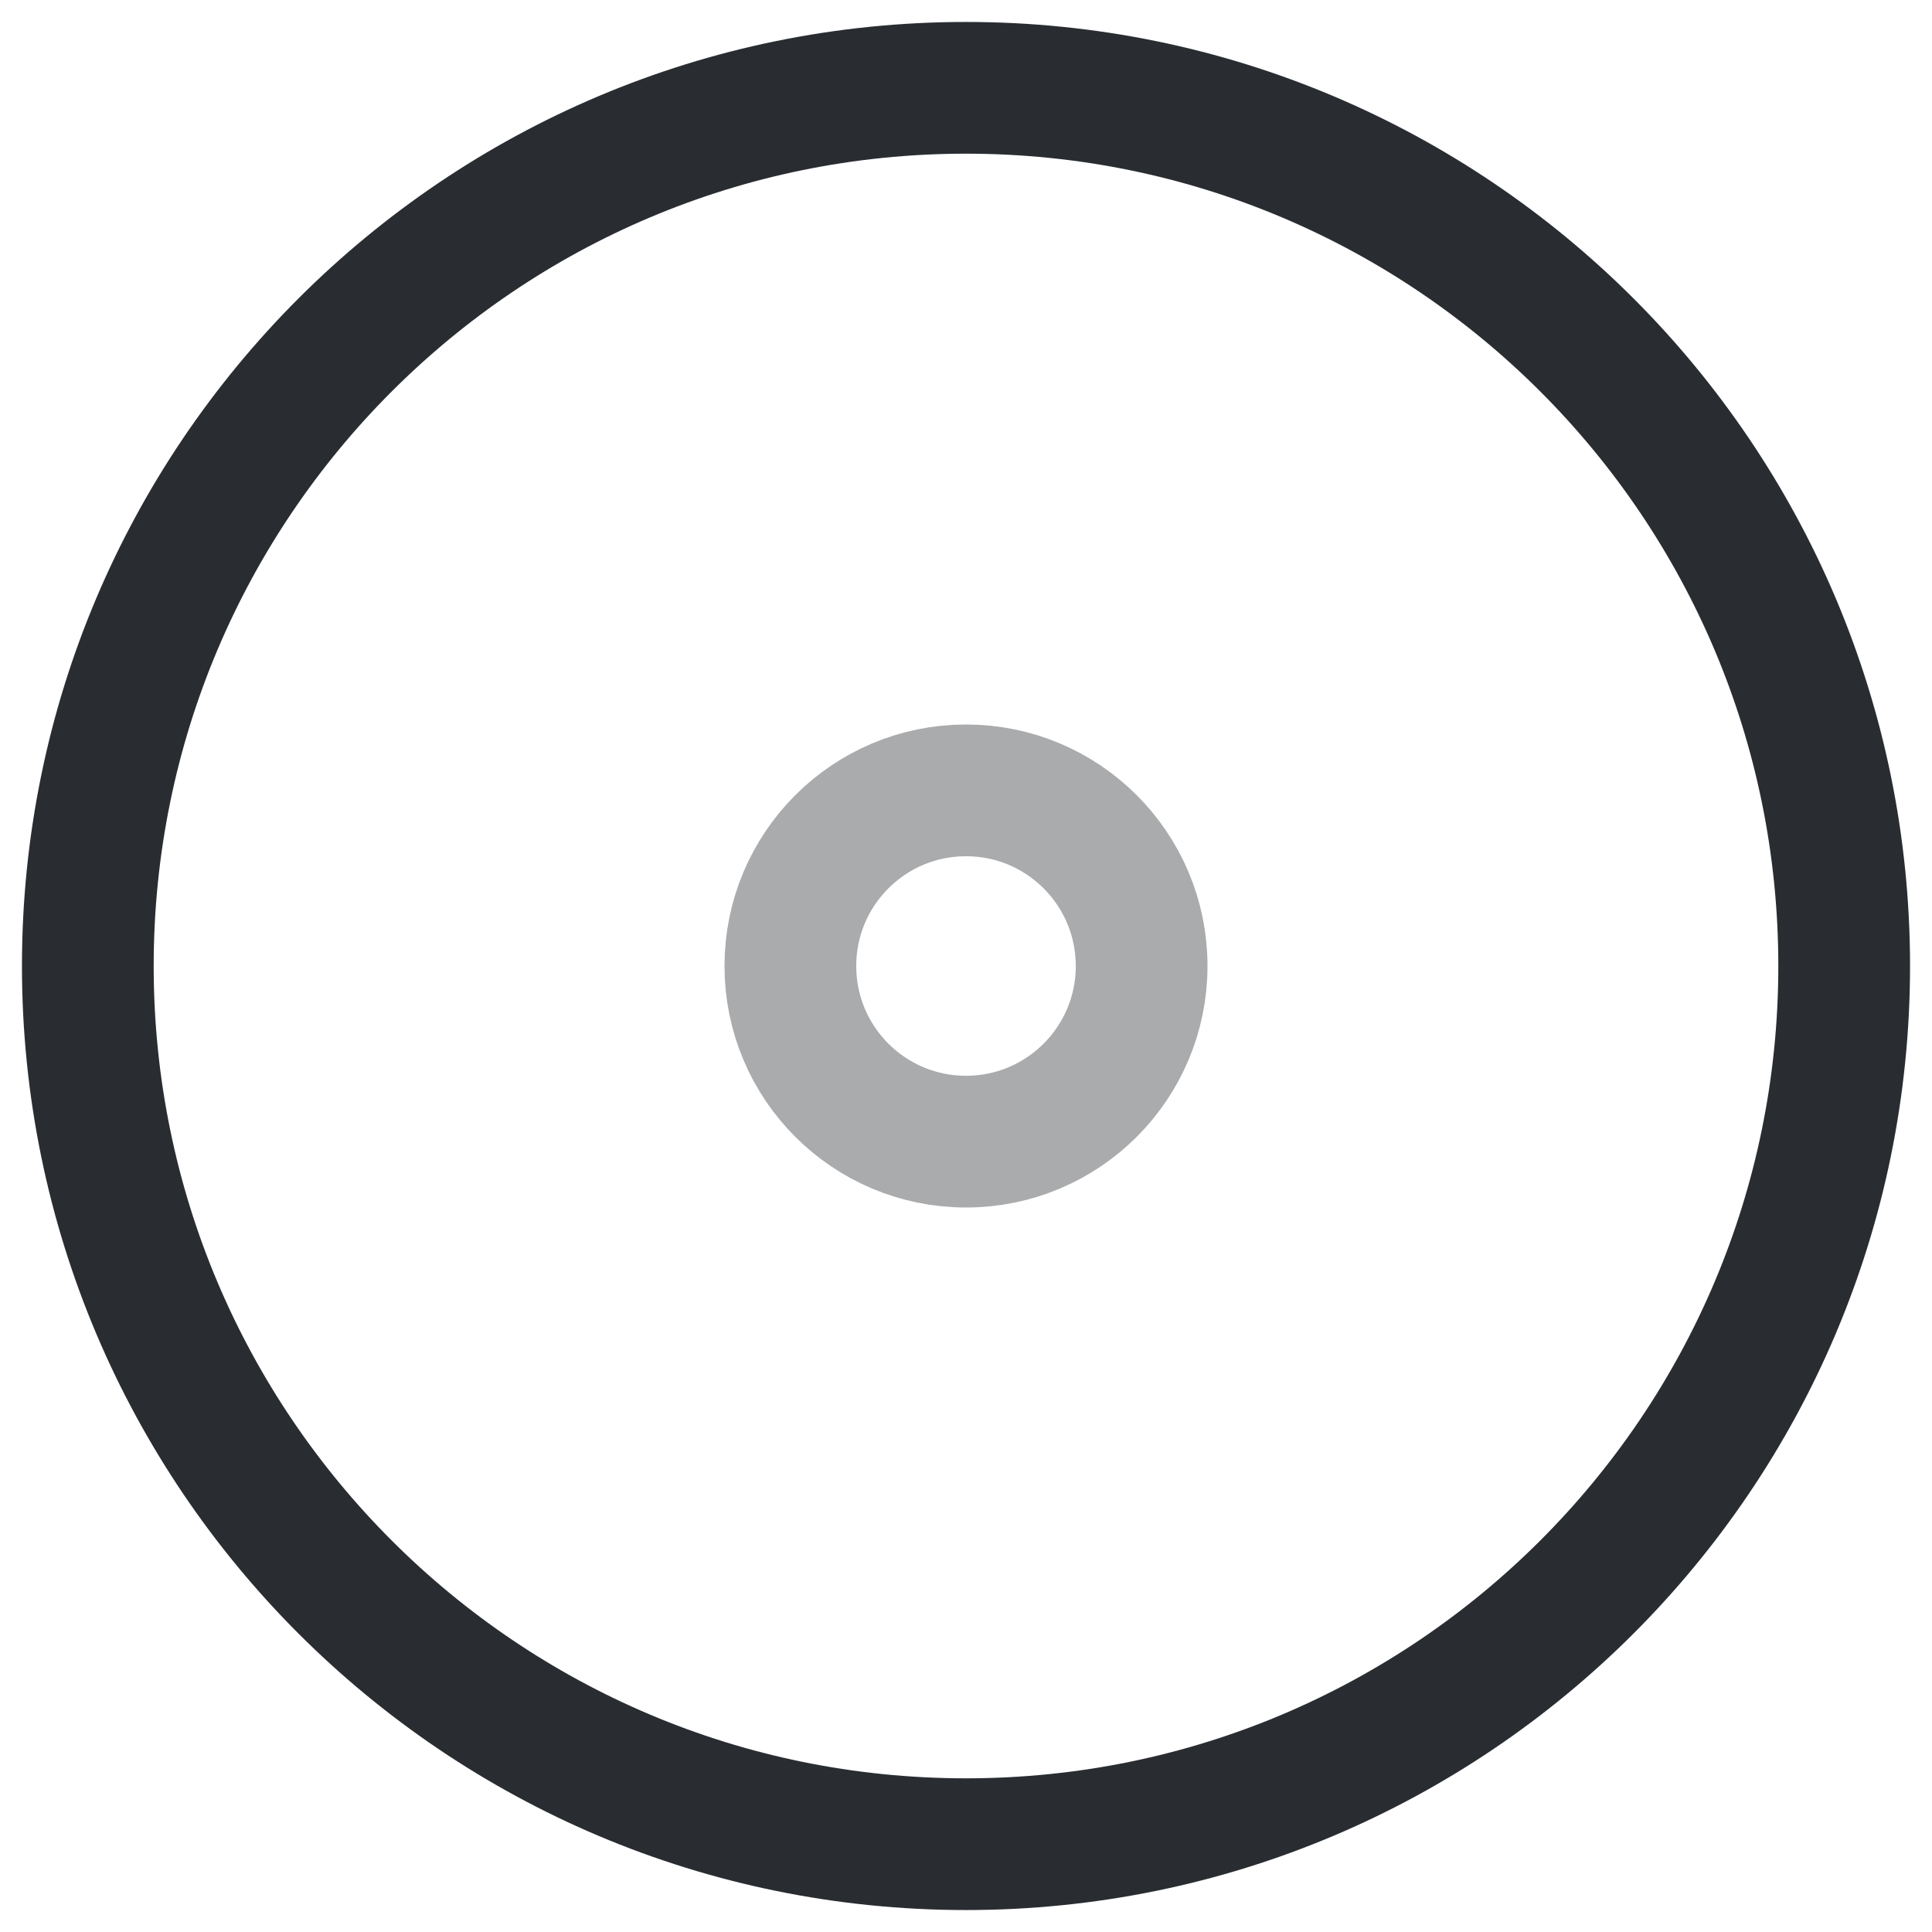
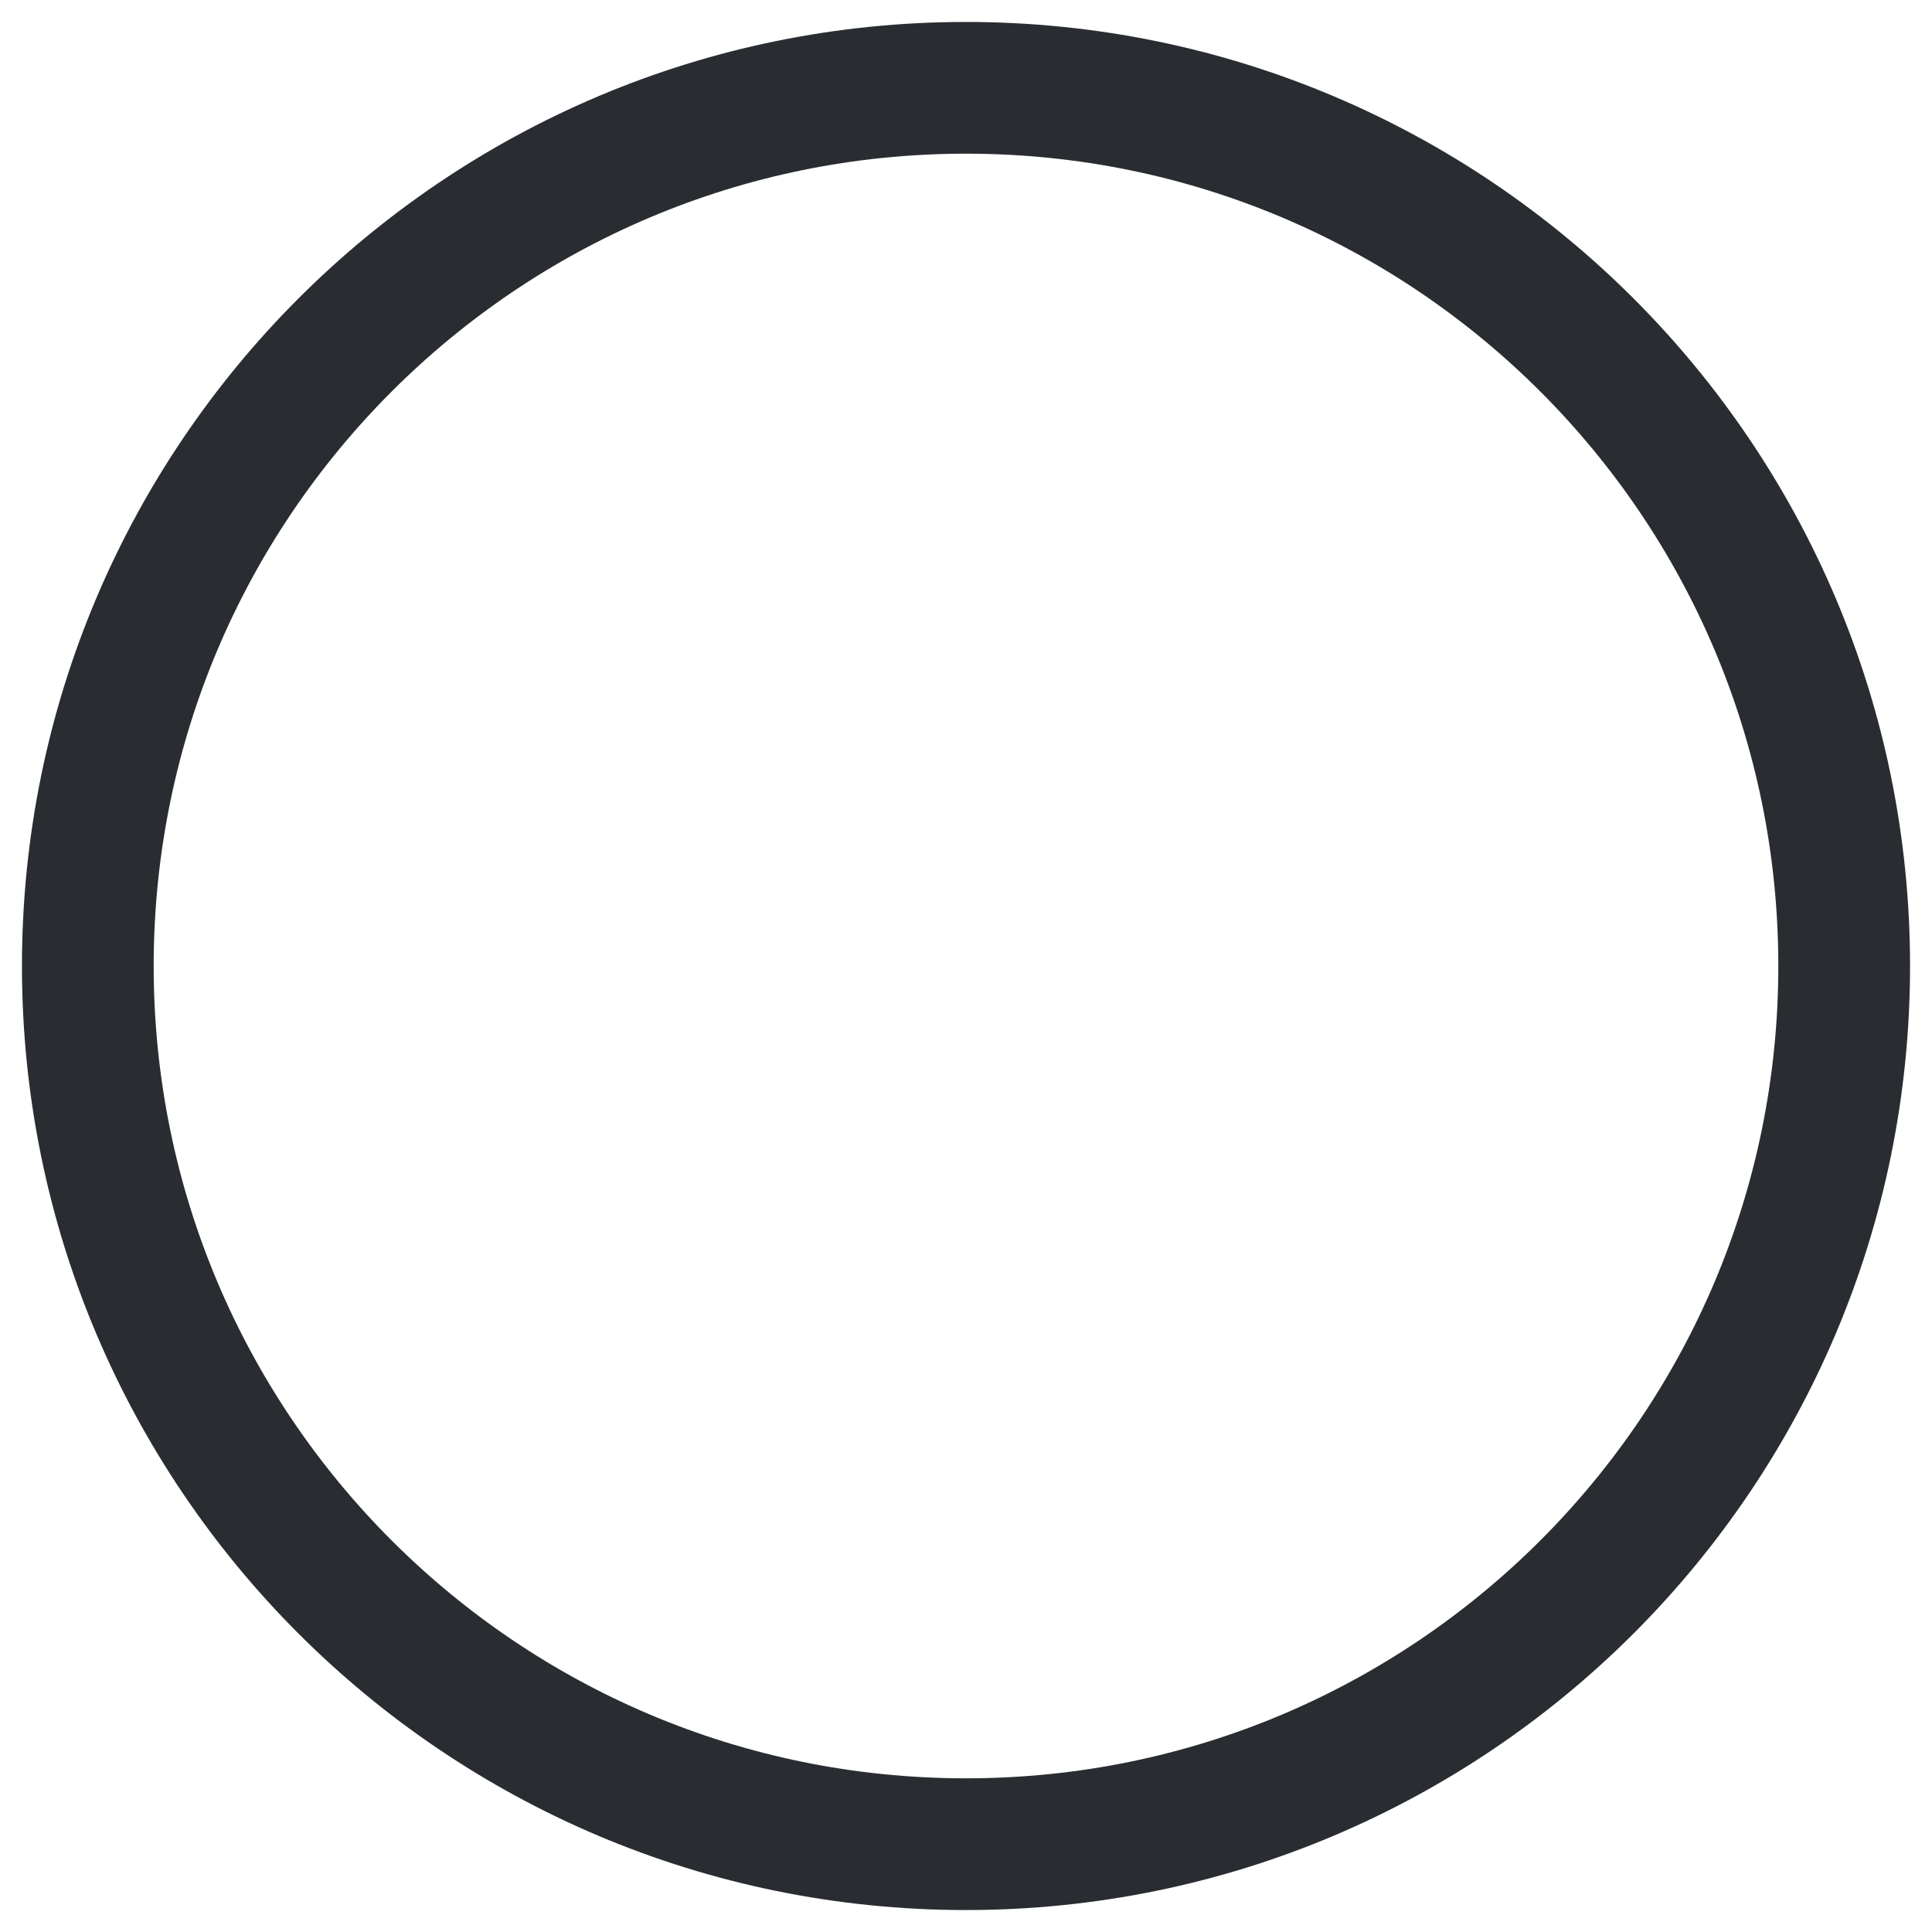
<svg xmlns="http://www.w3.org/2000/svg" width="800px" height="800px" viewBox="0 0 22 22" fill="none">
  <path d="M11 21C16.523 21 21 16.523 21 11C21 5.477 16.523 1 11 1C5.477 1 1 5.477 1 11C1 16.523 5.477 21 11 21Z" stroke="#292D32" stroke-width="1.5" stroke-linecap="round" stroke-linejoin="round" />
-   <path opacity="0.4" d="M11 13C12.105 13 13 12.105 13 11C13 9.895 12.105 9 11 9C9.895 9 9 9.895 9 11C9 12.105 9.895 13 11 13Z" stroke="#292D32" stroke-width="1.5" stroke-linecap="round" stroke-linejoin="round" />
</svg>